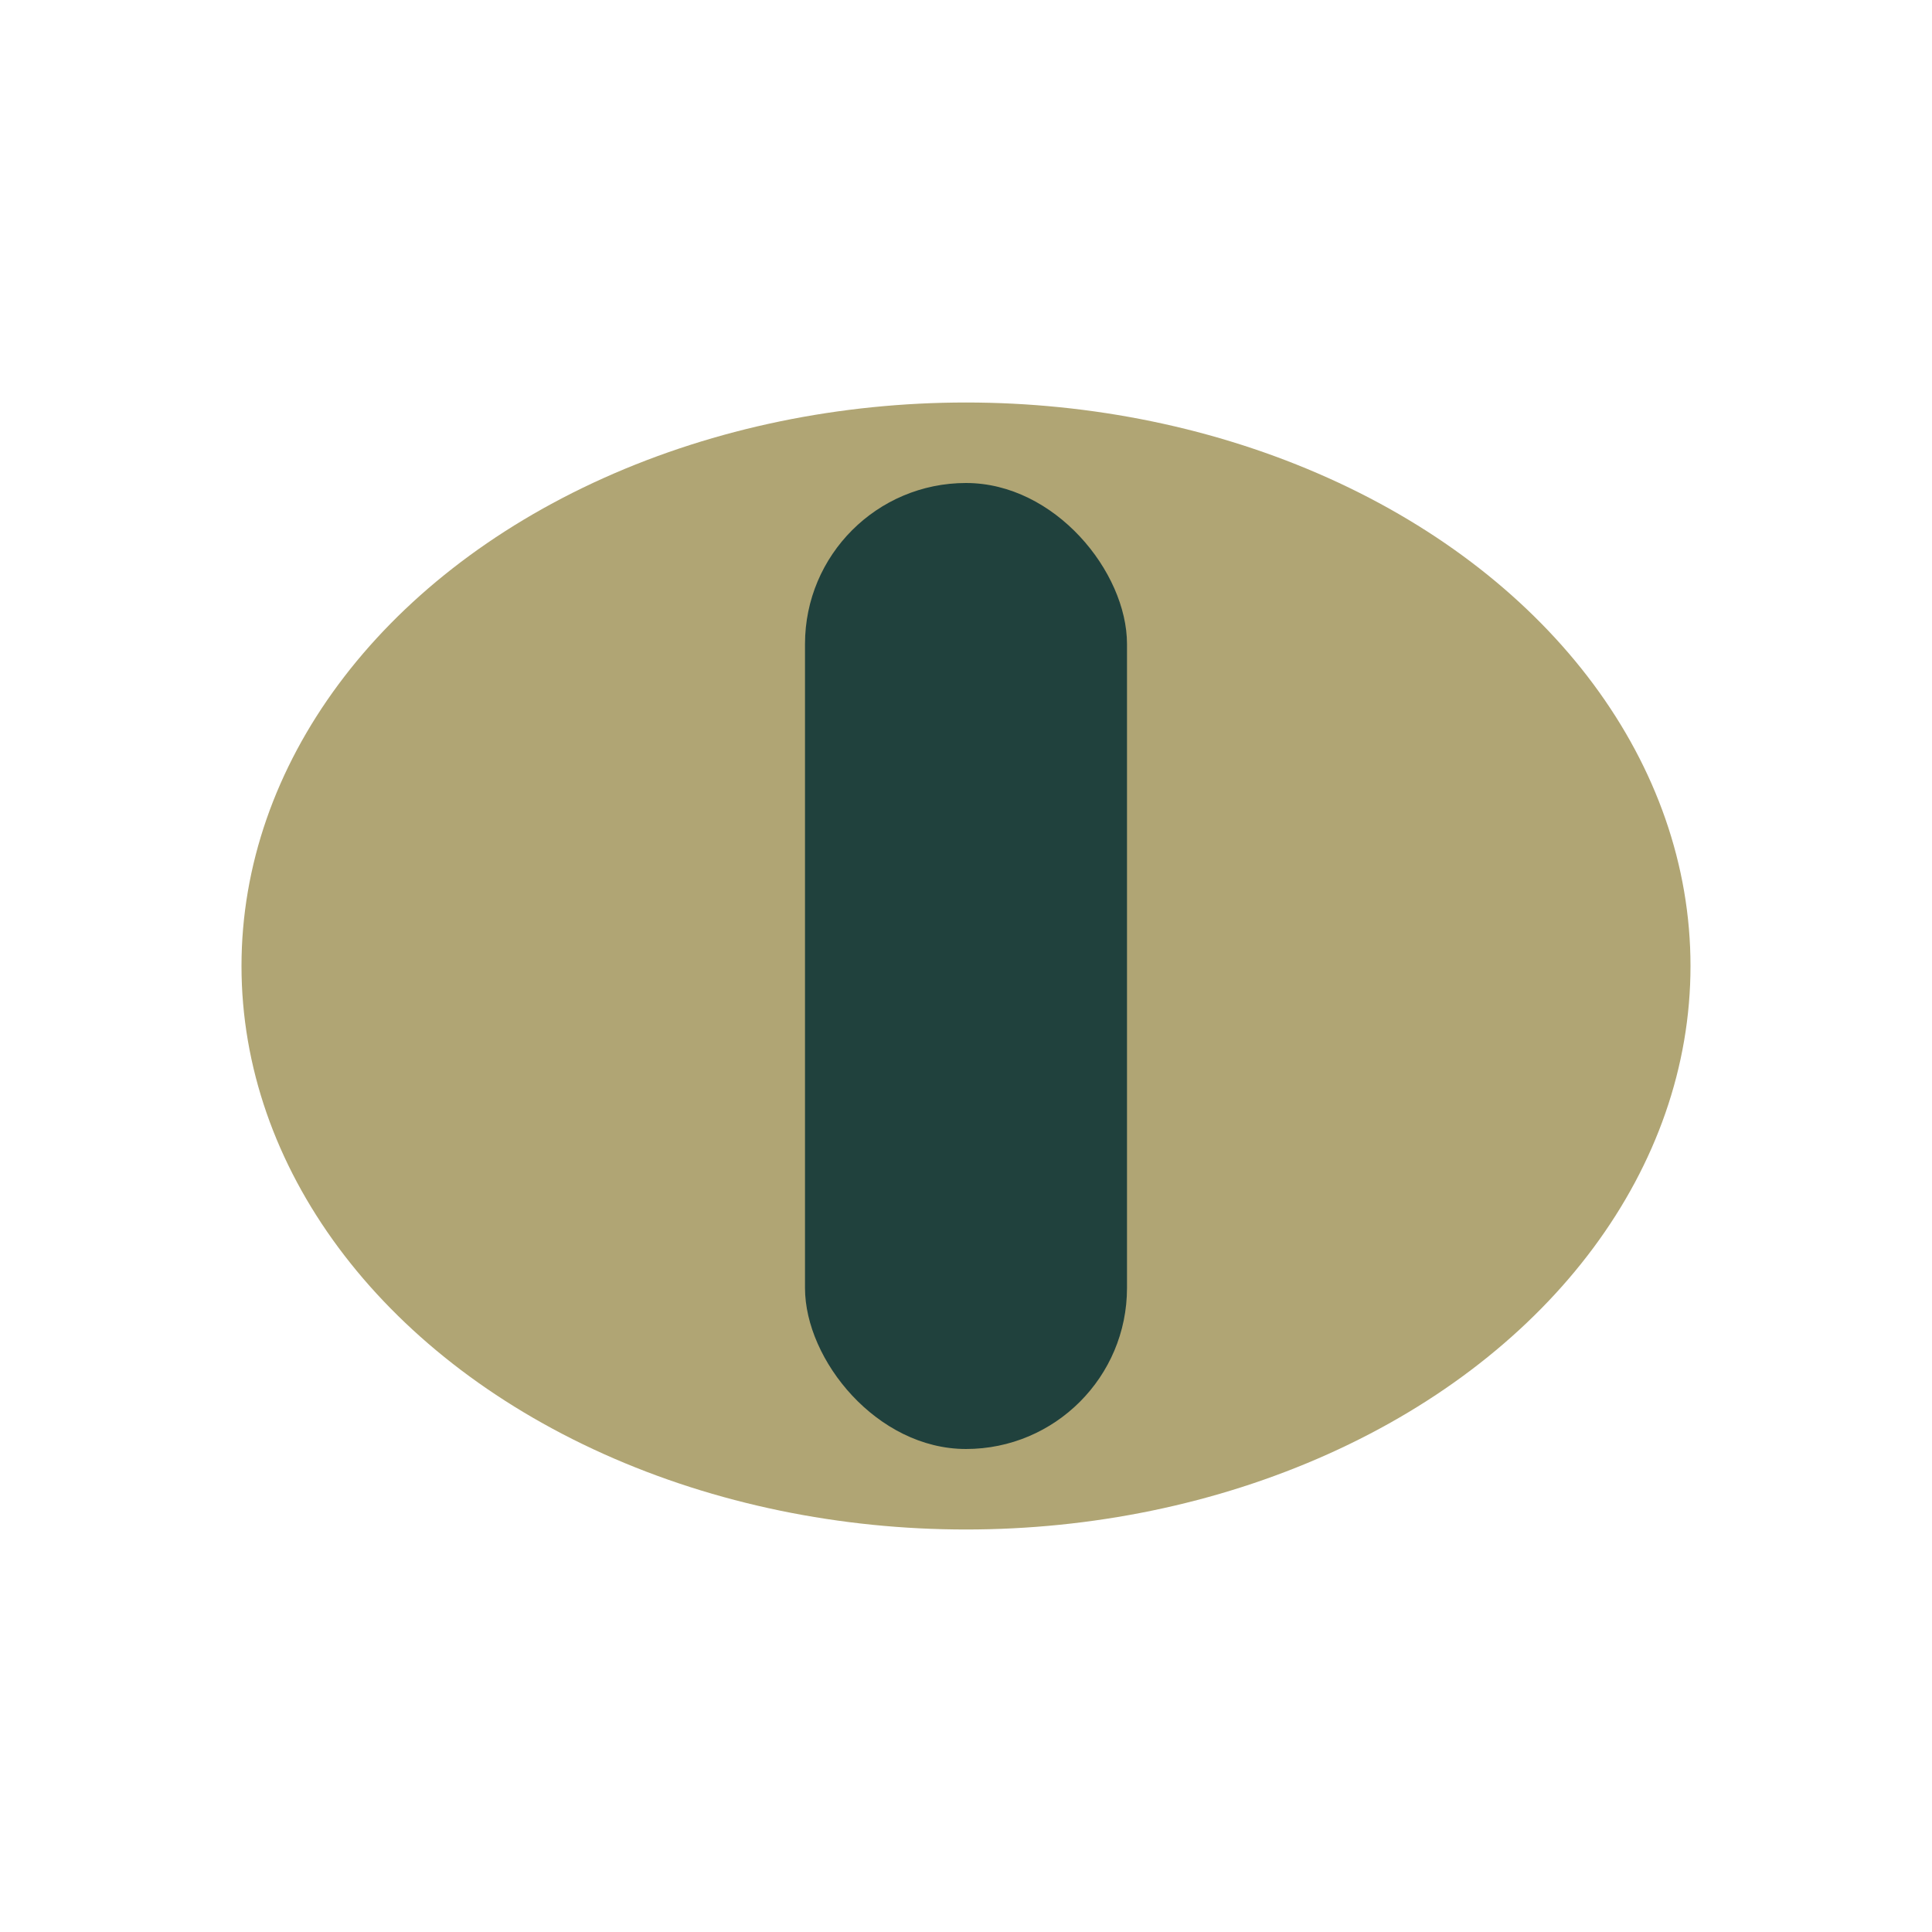
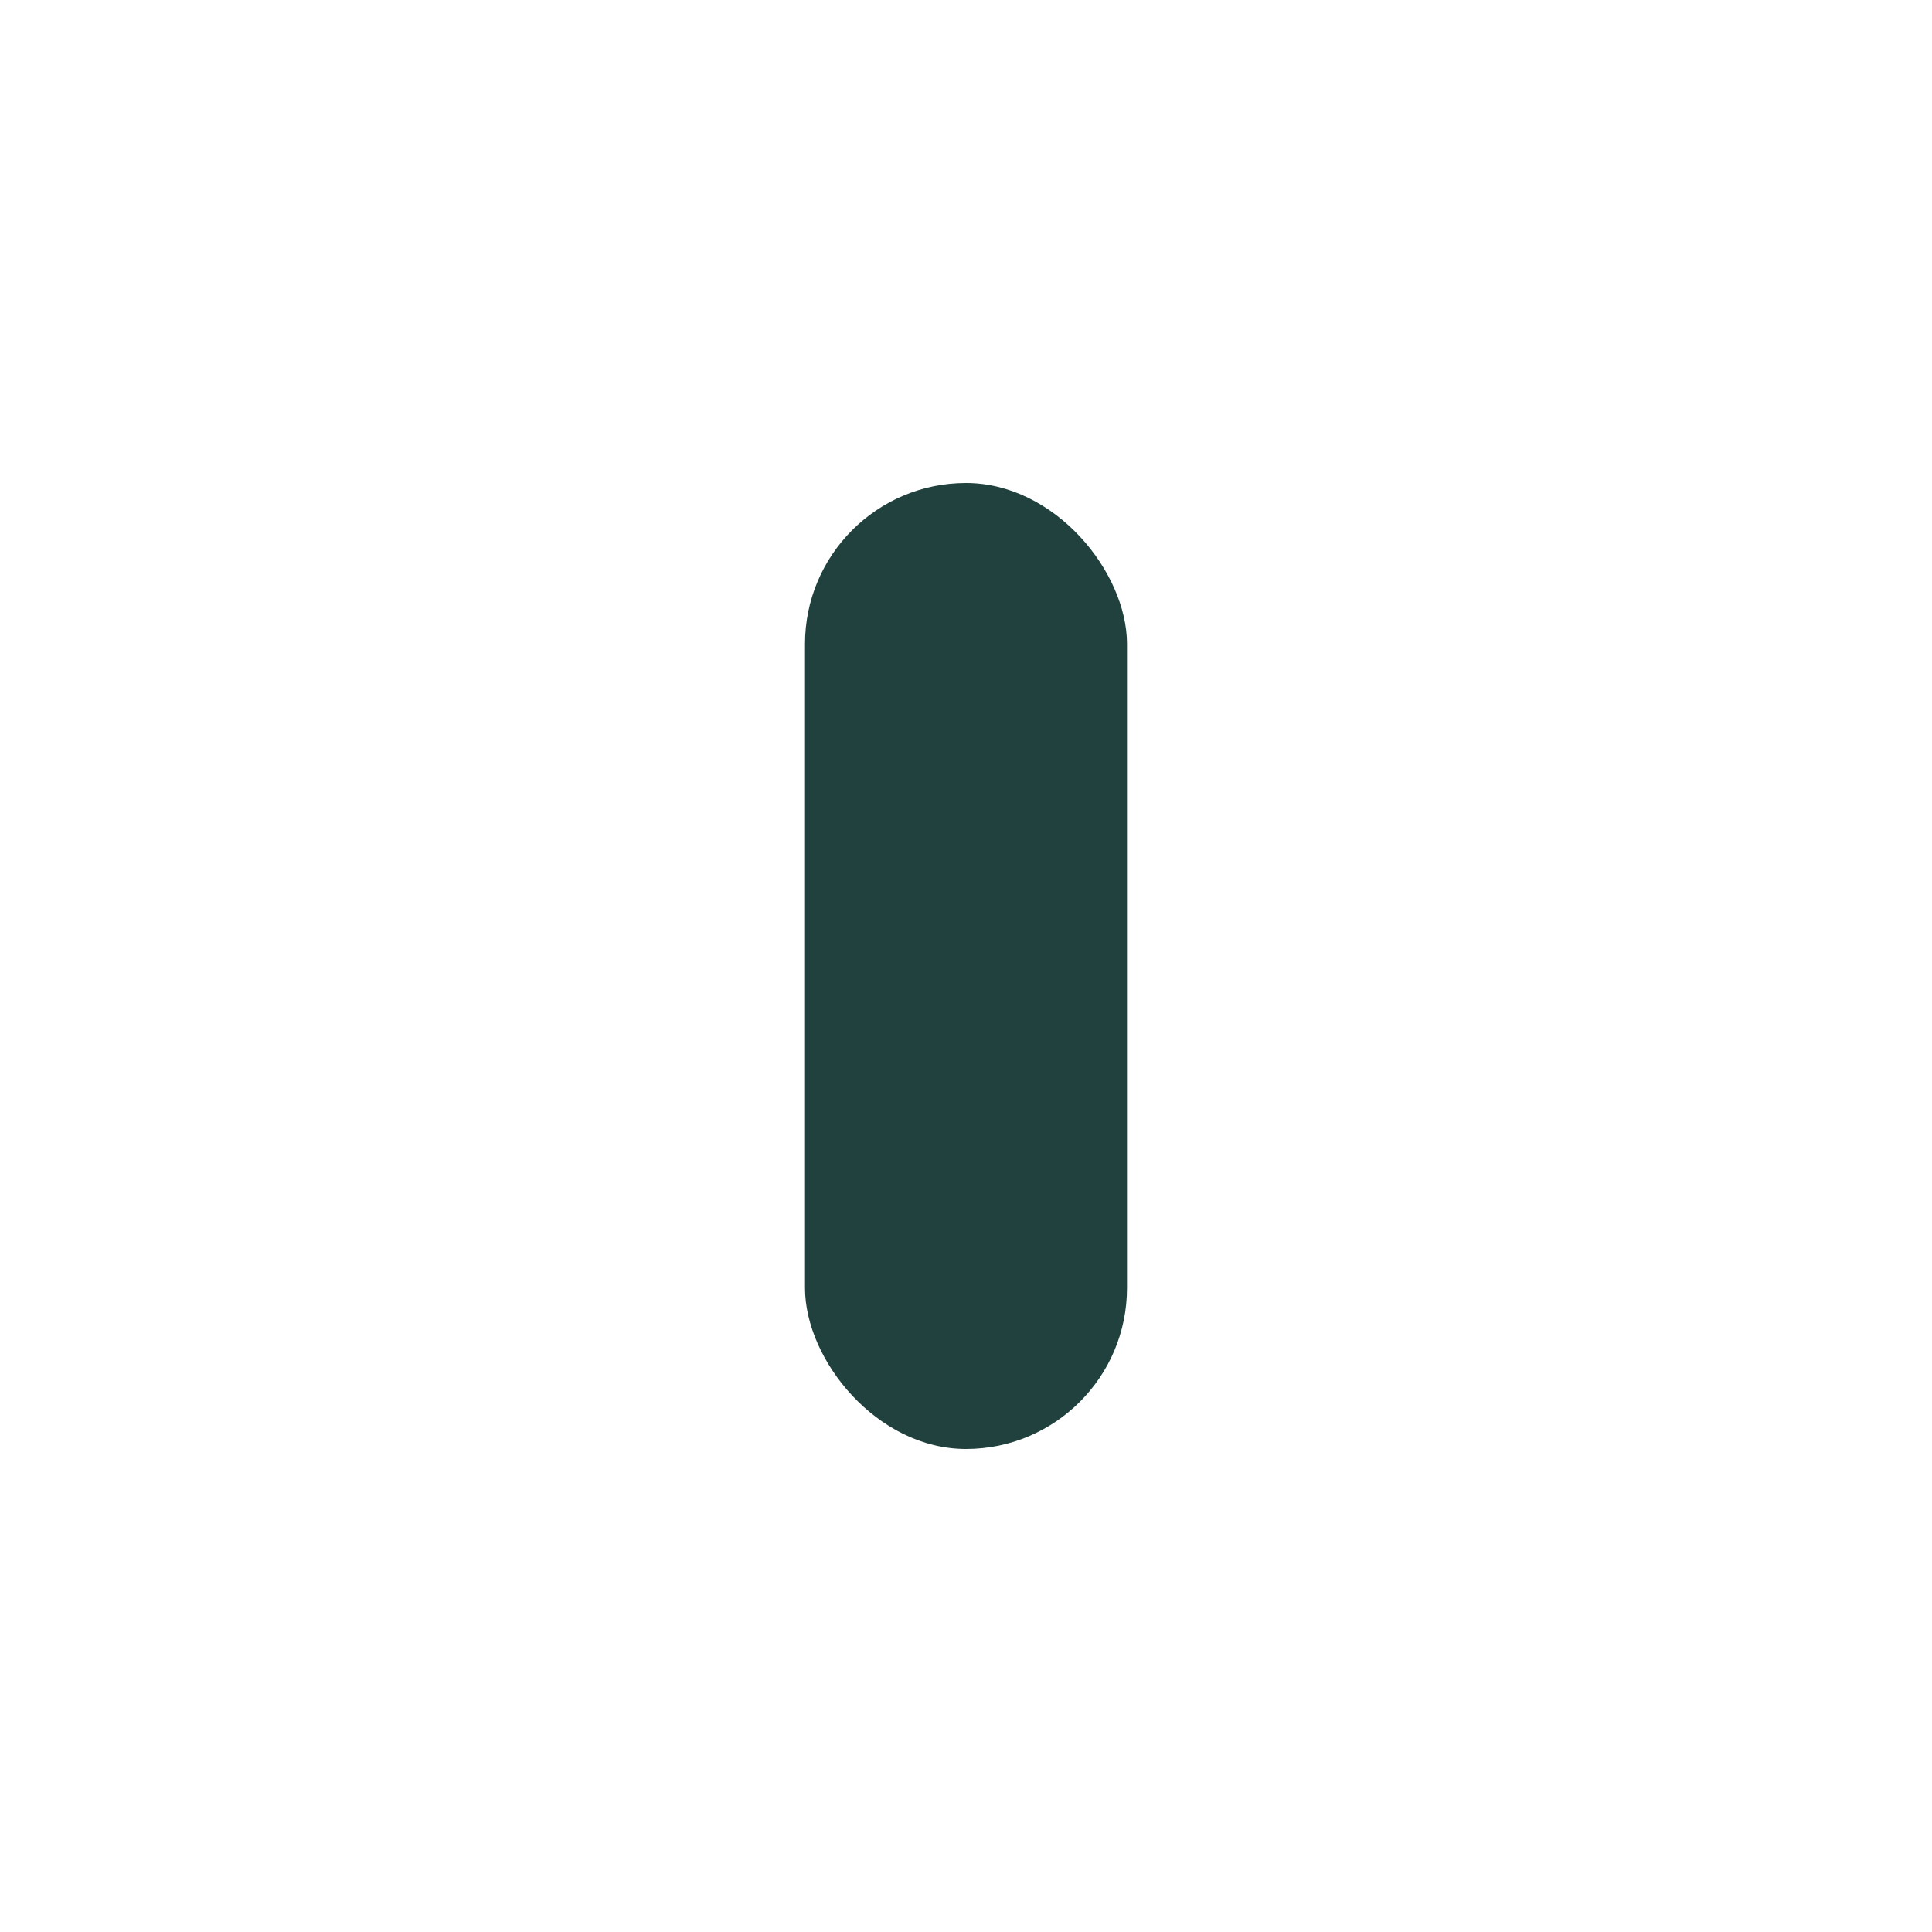
<svg xmlns="http://www.w3.org/2000/svg" width="24" height="24" viewBox="0 0 24 24">
-   <ellipse cx="12" cy="12" rx="9" ry="7" fill="#B0A574" />
  <rect x="10" y="6" width="4" height="12" rx="2" fill="#20413D" />
</svg>